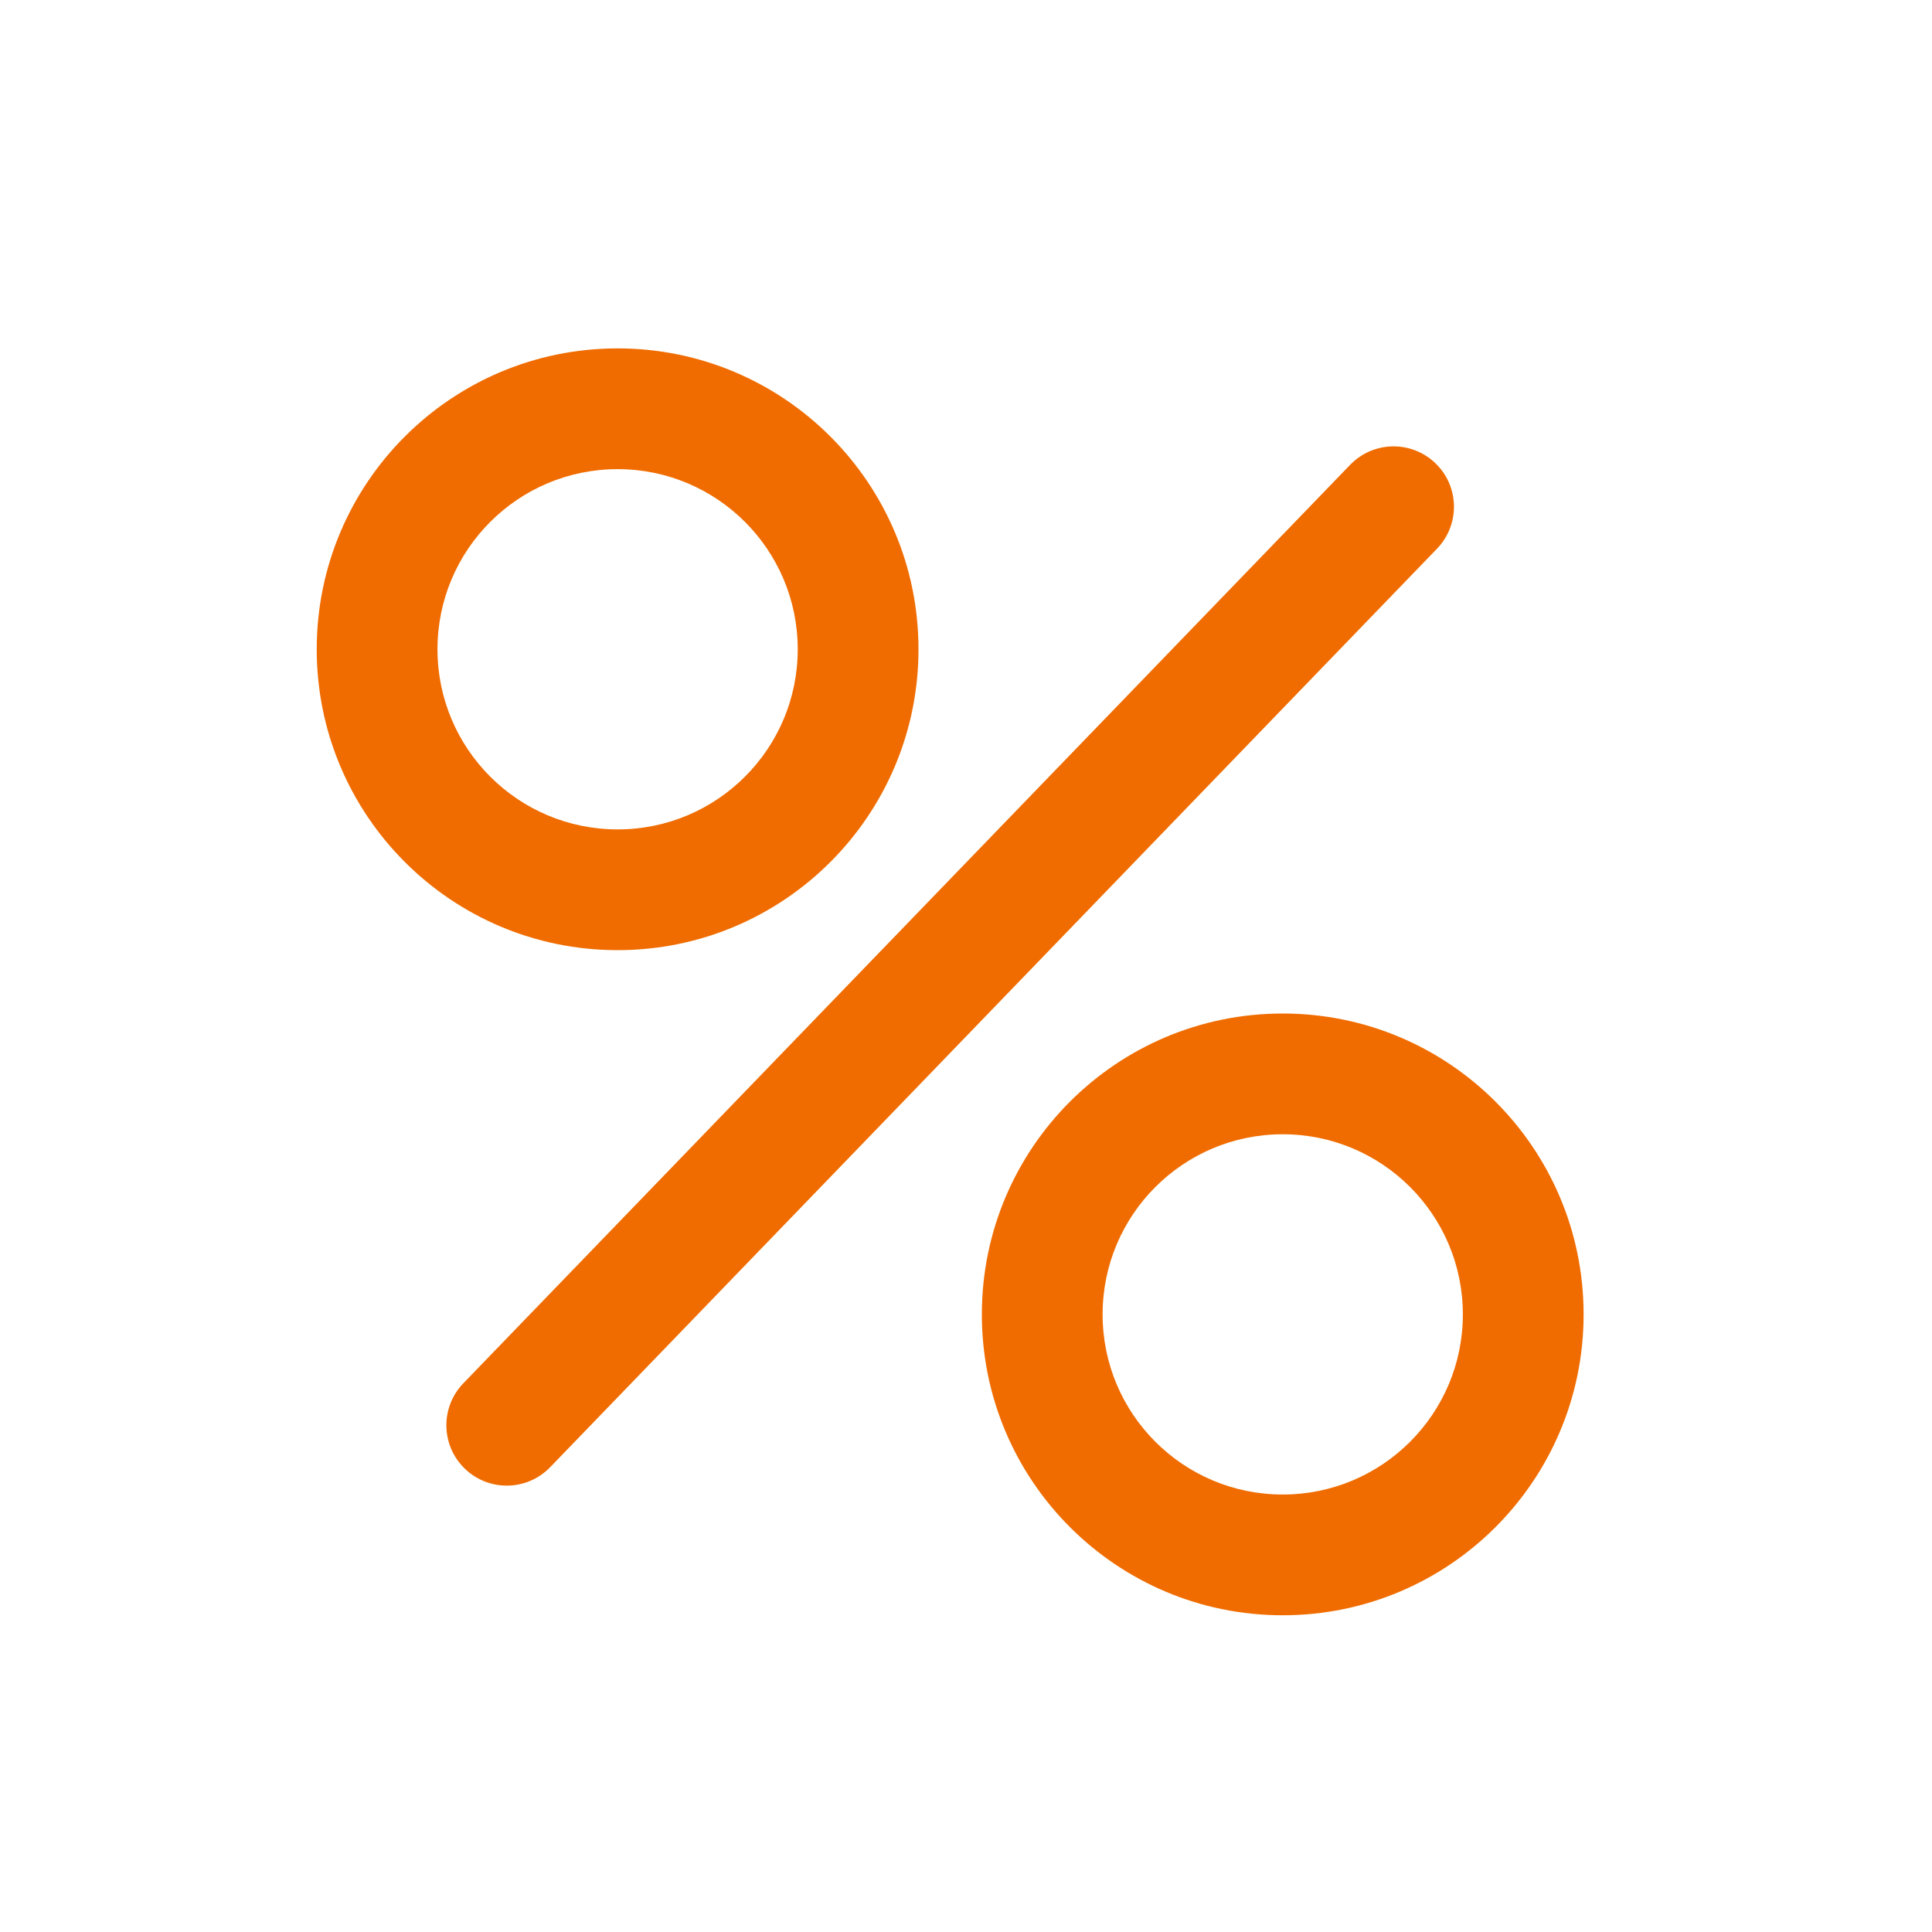
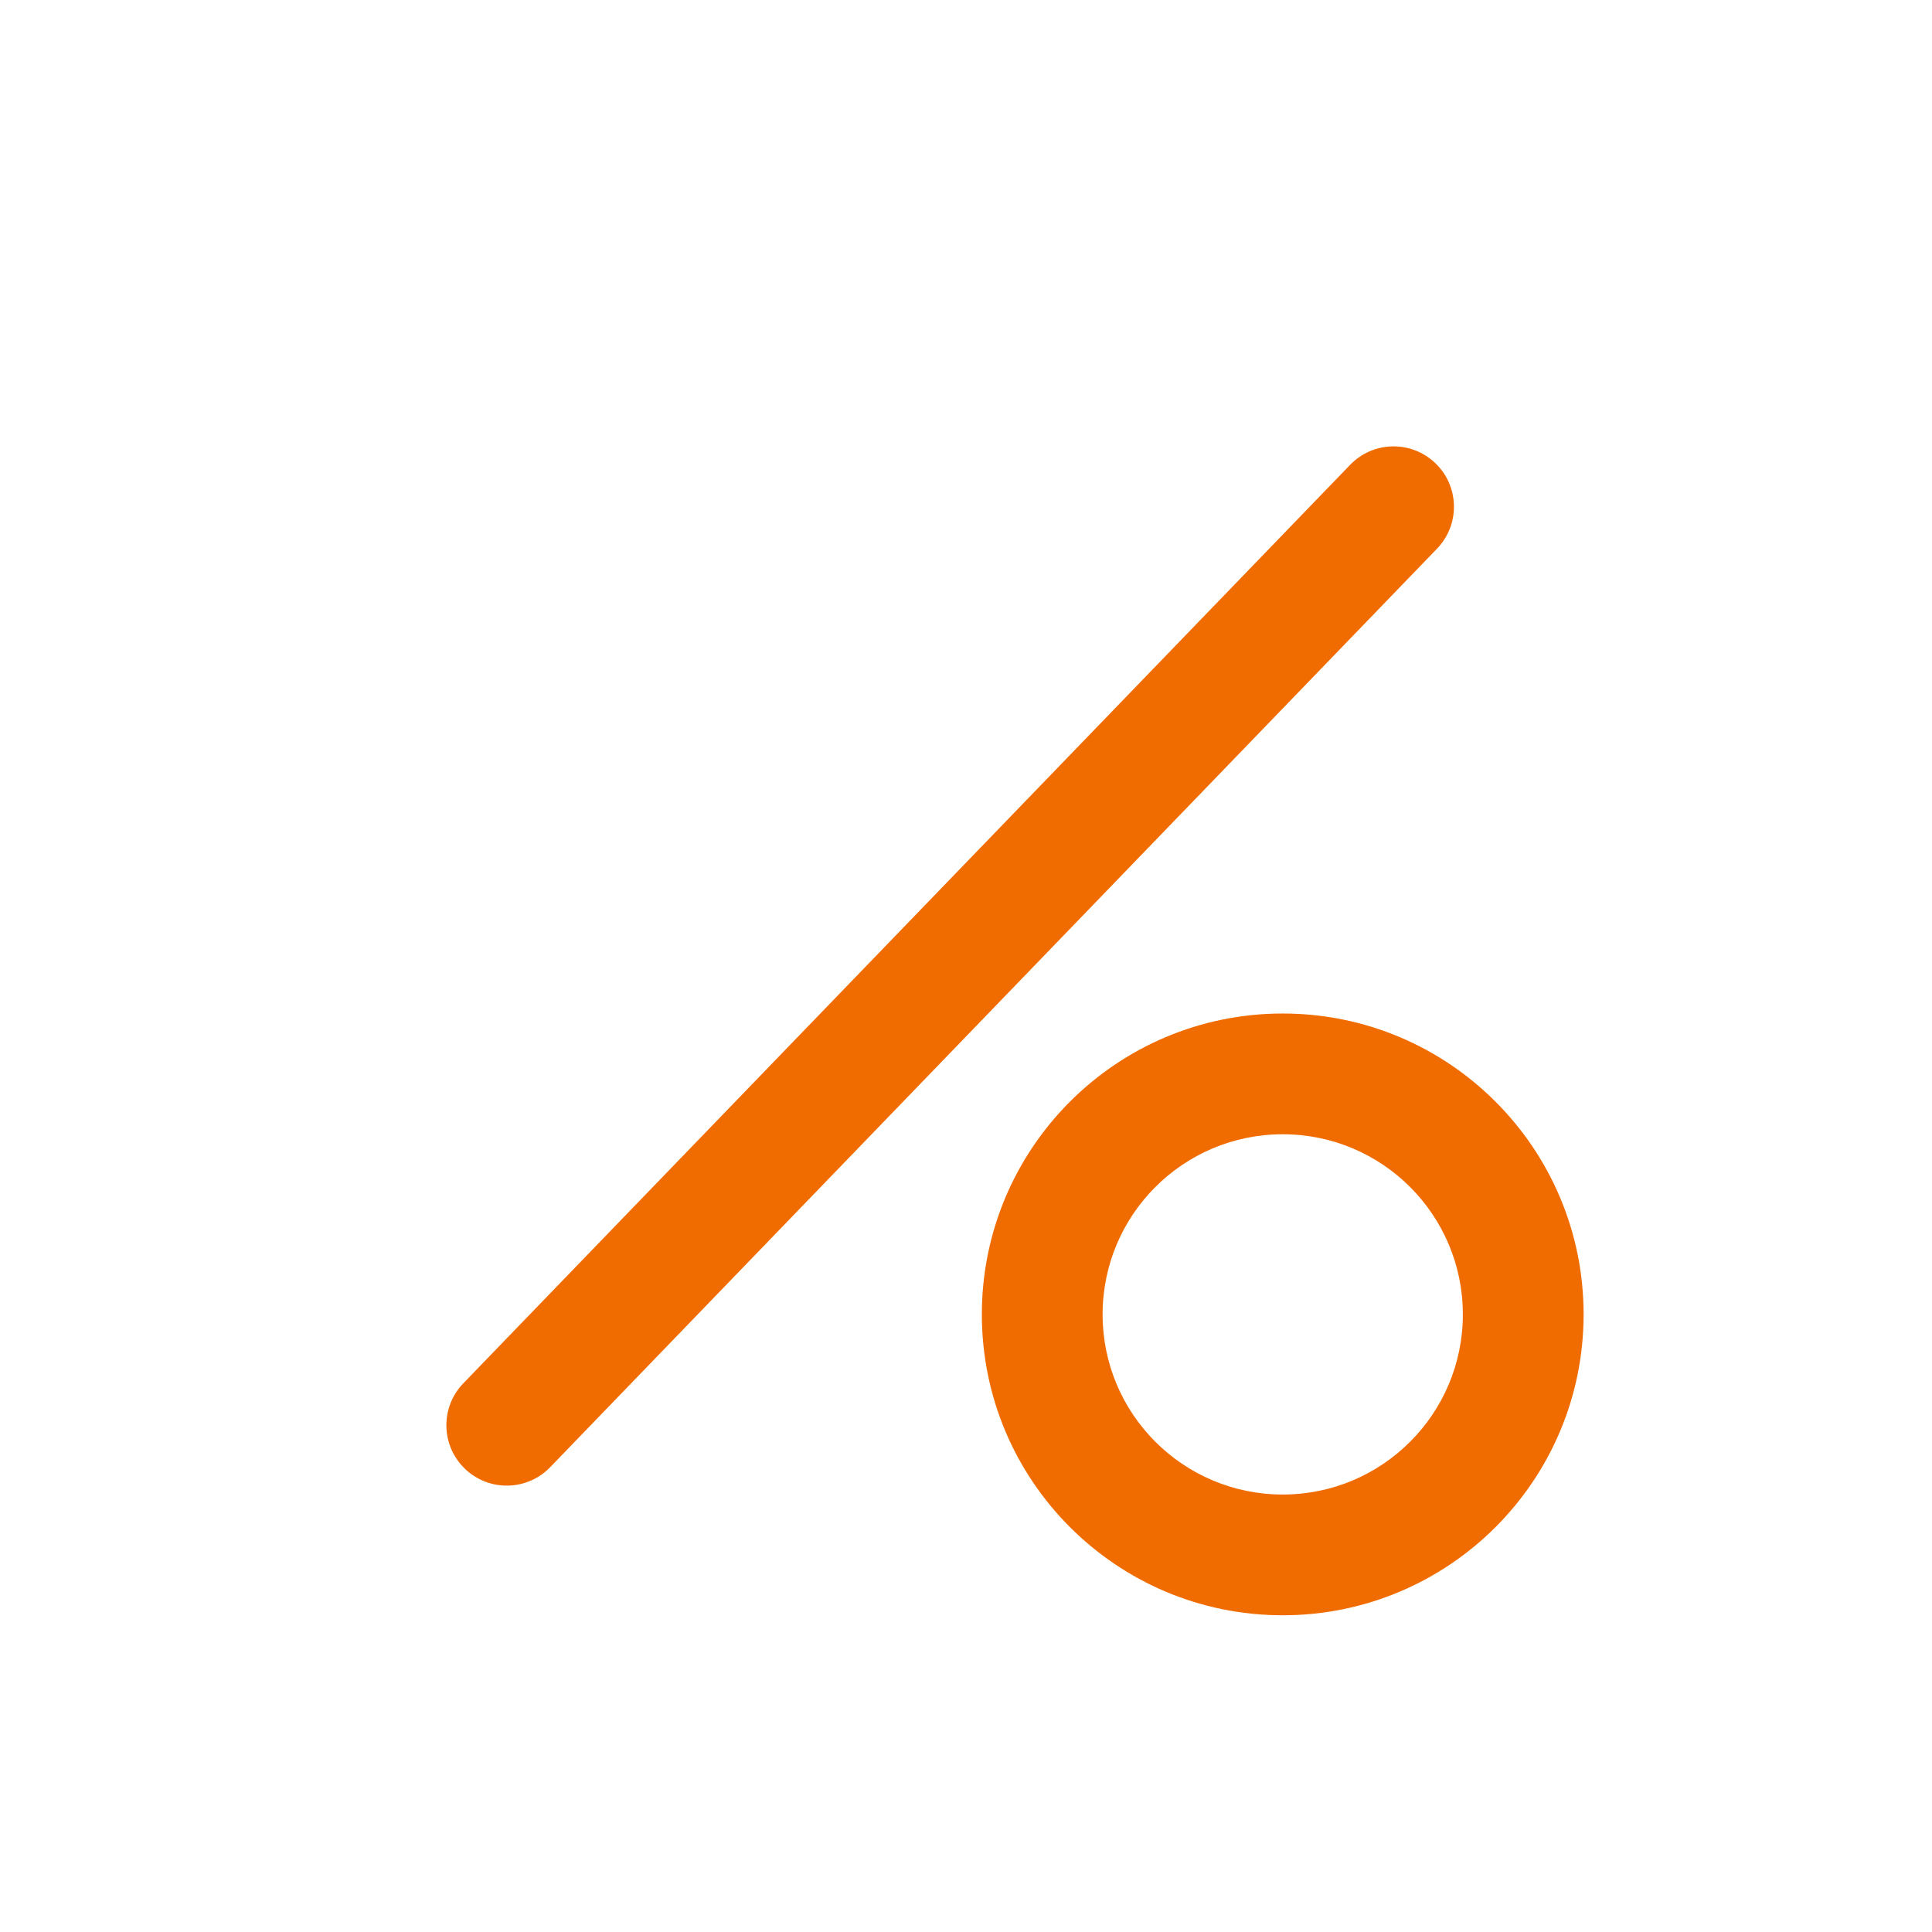
<svg xmlns="http://www.w3.org/2000/svg" width="64" height="64" viewBox="0 0 64 64" fill="none">
  <path fill-rule="evenodd" clip-rule="evenodd" d="M47.553 15.348C48.348 16.115 48.37 17.381 47.603 18.176L18.226 48.602C17.459 49.397 16.192 49.419 15.398 48.652C14.603 47.885 14.581 46.619 15.348 45.824L44.725 15.398C45.492 14.603 46.758 14.581 47.553 15.348Z" fill="#F06C00" />
  <path fill-rule="evenodd" clip-rule="evenodd" d="M42.492 49.508C45.787 49.508 48.459 46.837 48.459 43.541C48.459 40.245 45.787 37.574 42.492 37.574C39.196 37.574 36.525 40.245 36.525 43.541C36.525 46.837 39.196 49.508 42.492 49.508ZM42.492 53.508C47.997 53.508 52.459 49.046 52.459 43.541C52.459 38.036 47.997 33.574 42.492 33.574C36.987 33.574 32.525 38.036 32.525 43.541C32.525 49.046 36.987 53.508 42.492 53.508Z" fill="#F06C00" />
-   <path fill-rule="evenodd" clip-rule="evenodd" d="M20.459 27.475C23.755 27.475 26.426 24.804 26.426 21.508C26.426 18.213 23.755 15.541 20.459 15.541C17.163 15.541 14.492 18.213 14.492 21.508C14.492 24.804 17.163 27.475 20.459 27.475ZM20.459 31.475C25.964 31.475 30.426 27.013 30.426 21.508C30.426 16.003 25.964 11.541 20.459 11.541C14.954 11.541 10.492 16.003 10.492 21.508C10.492 27.013 14.954 31.475 20.459 31.475Z" fill="#F06C00" />
</svg>